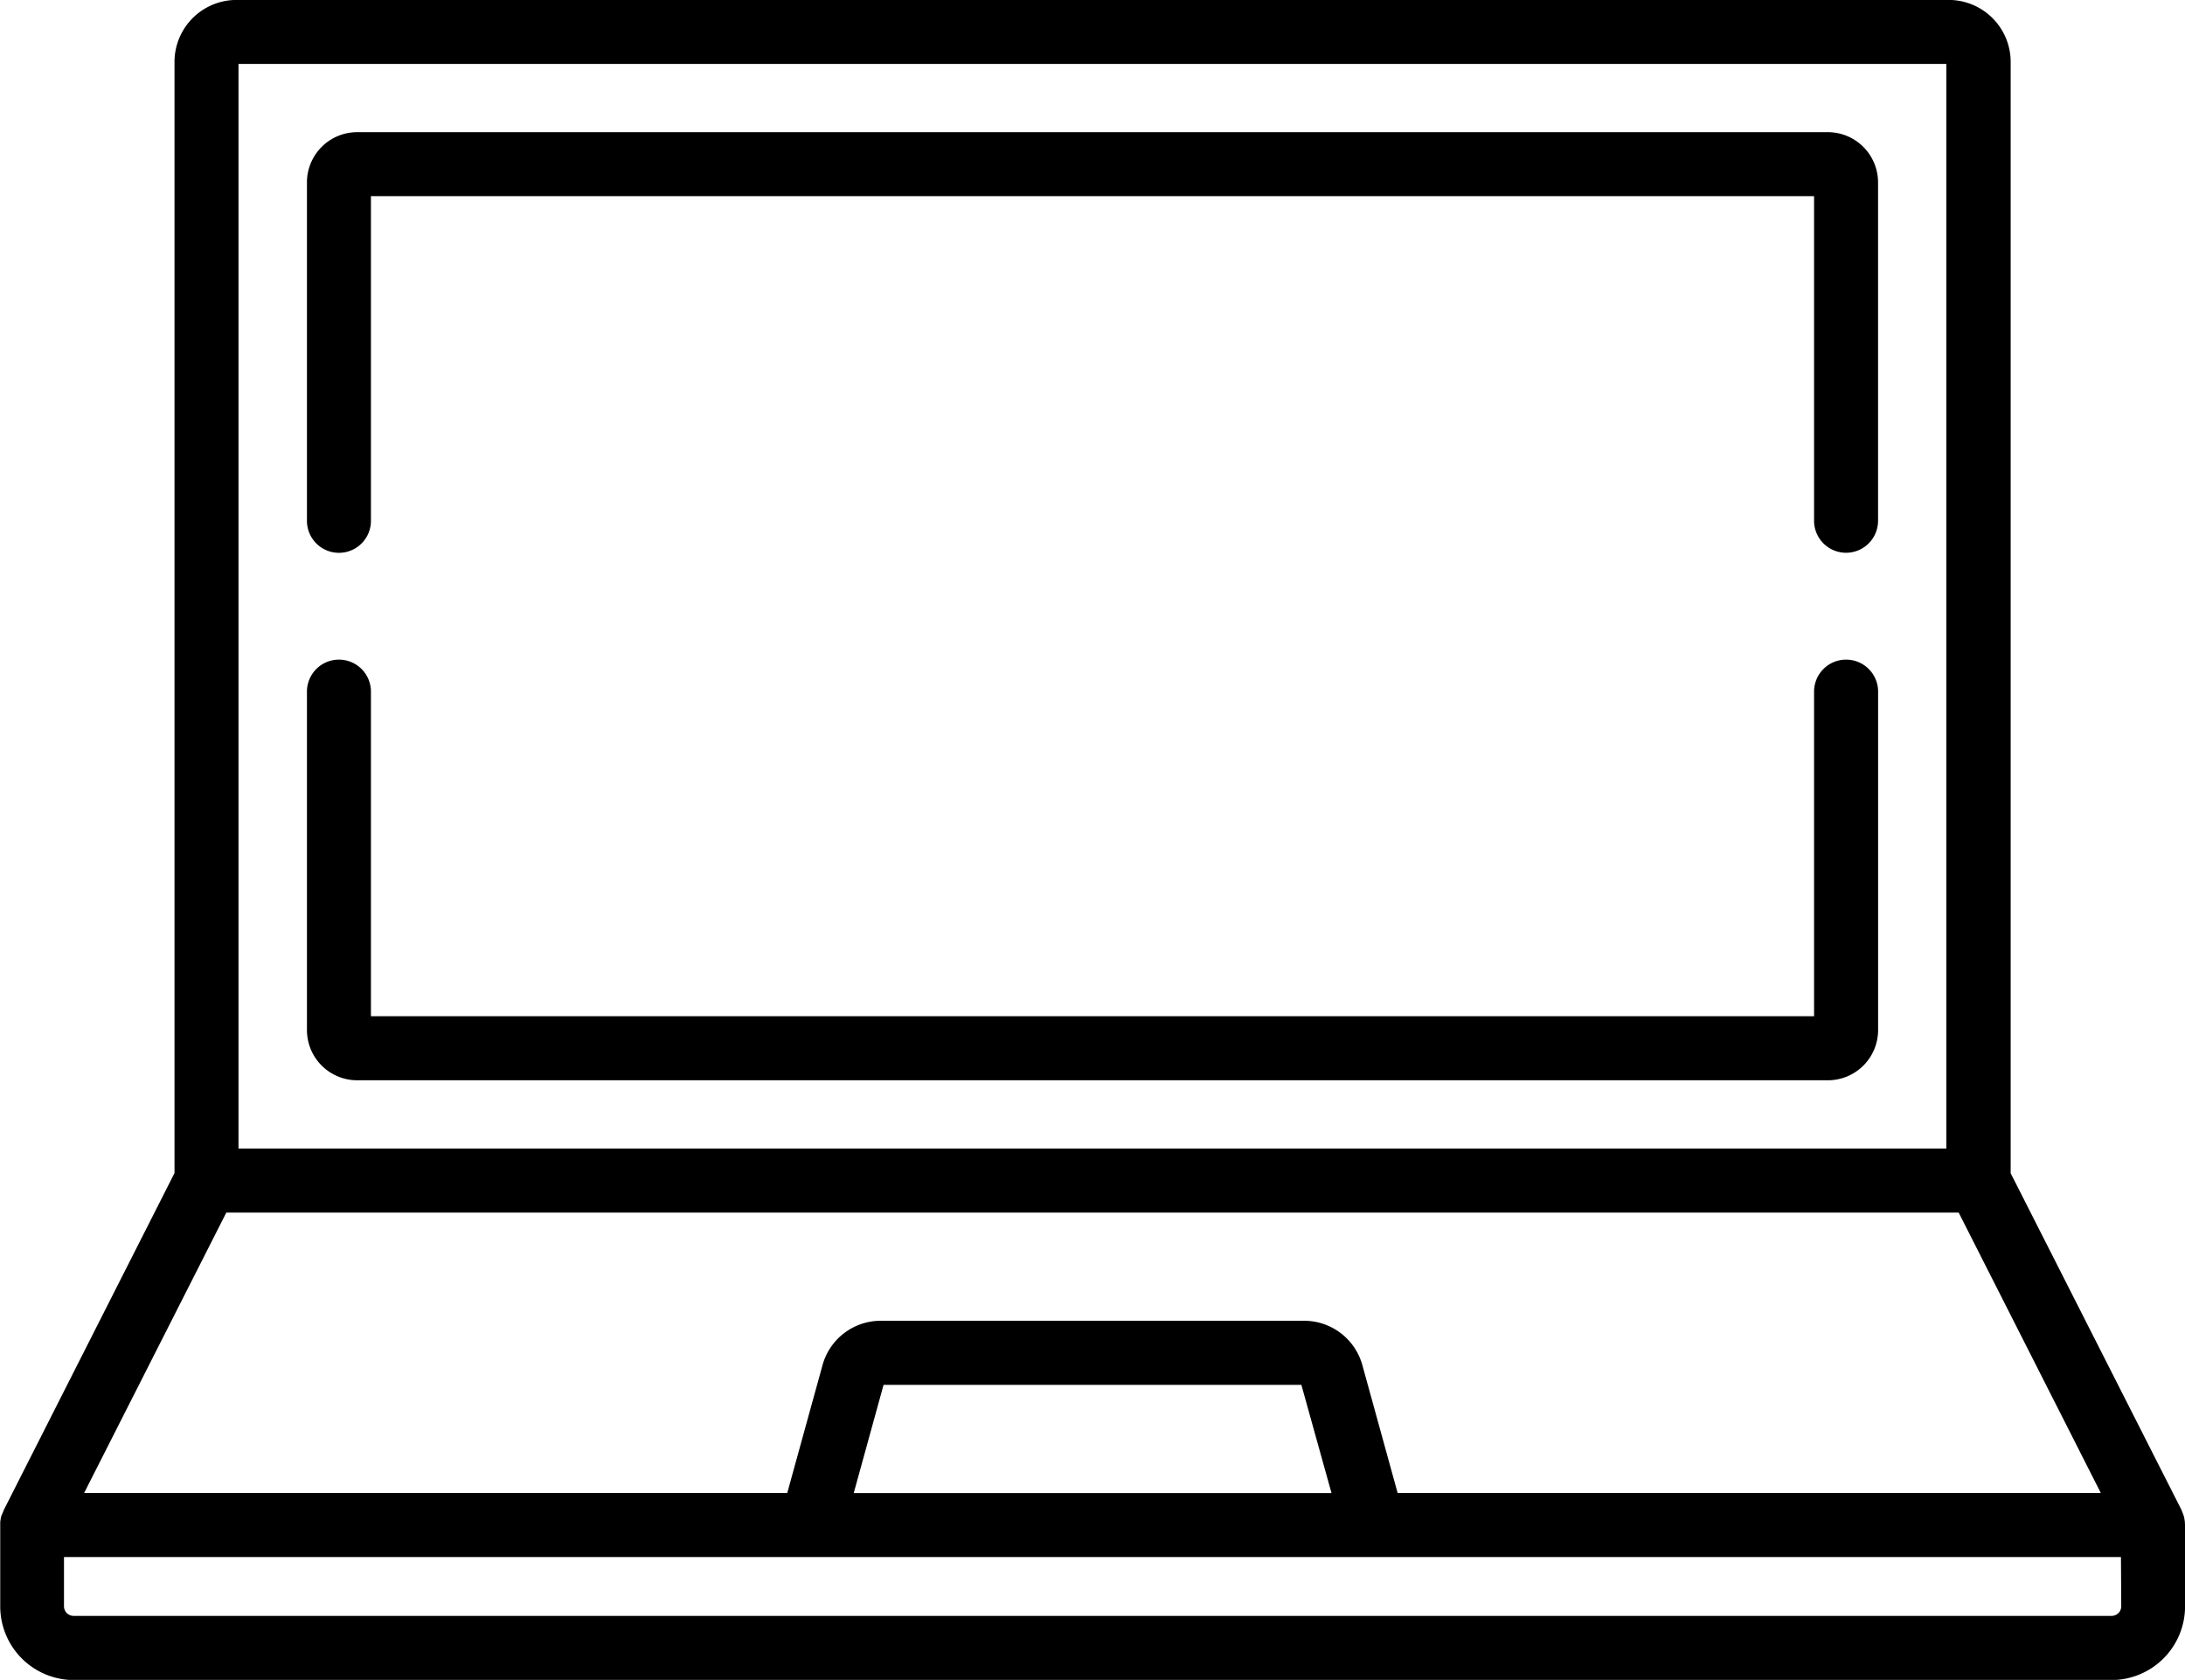
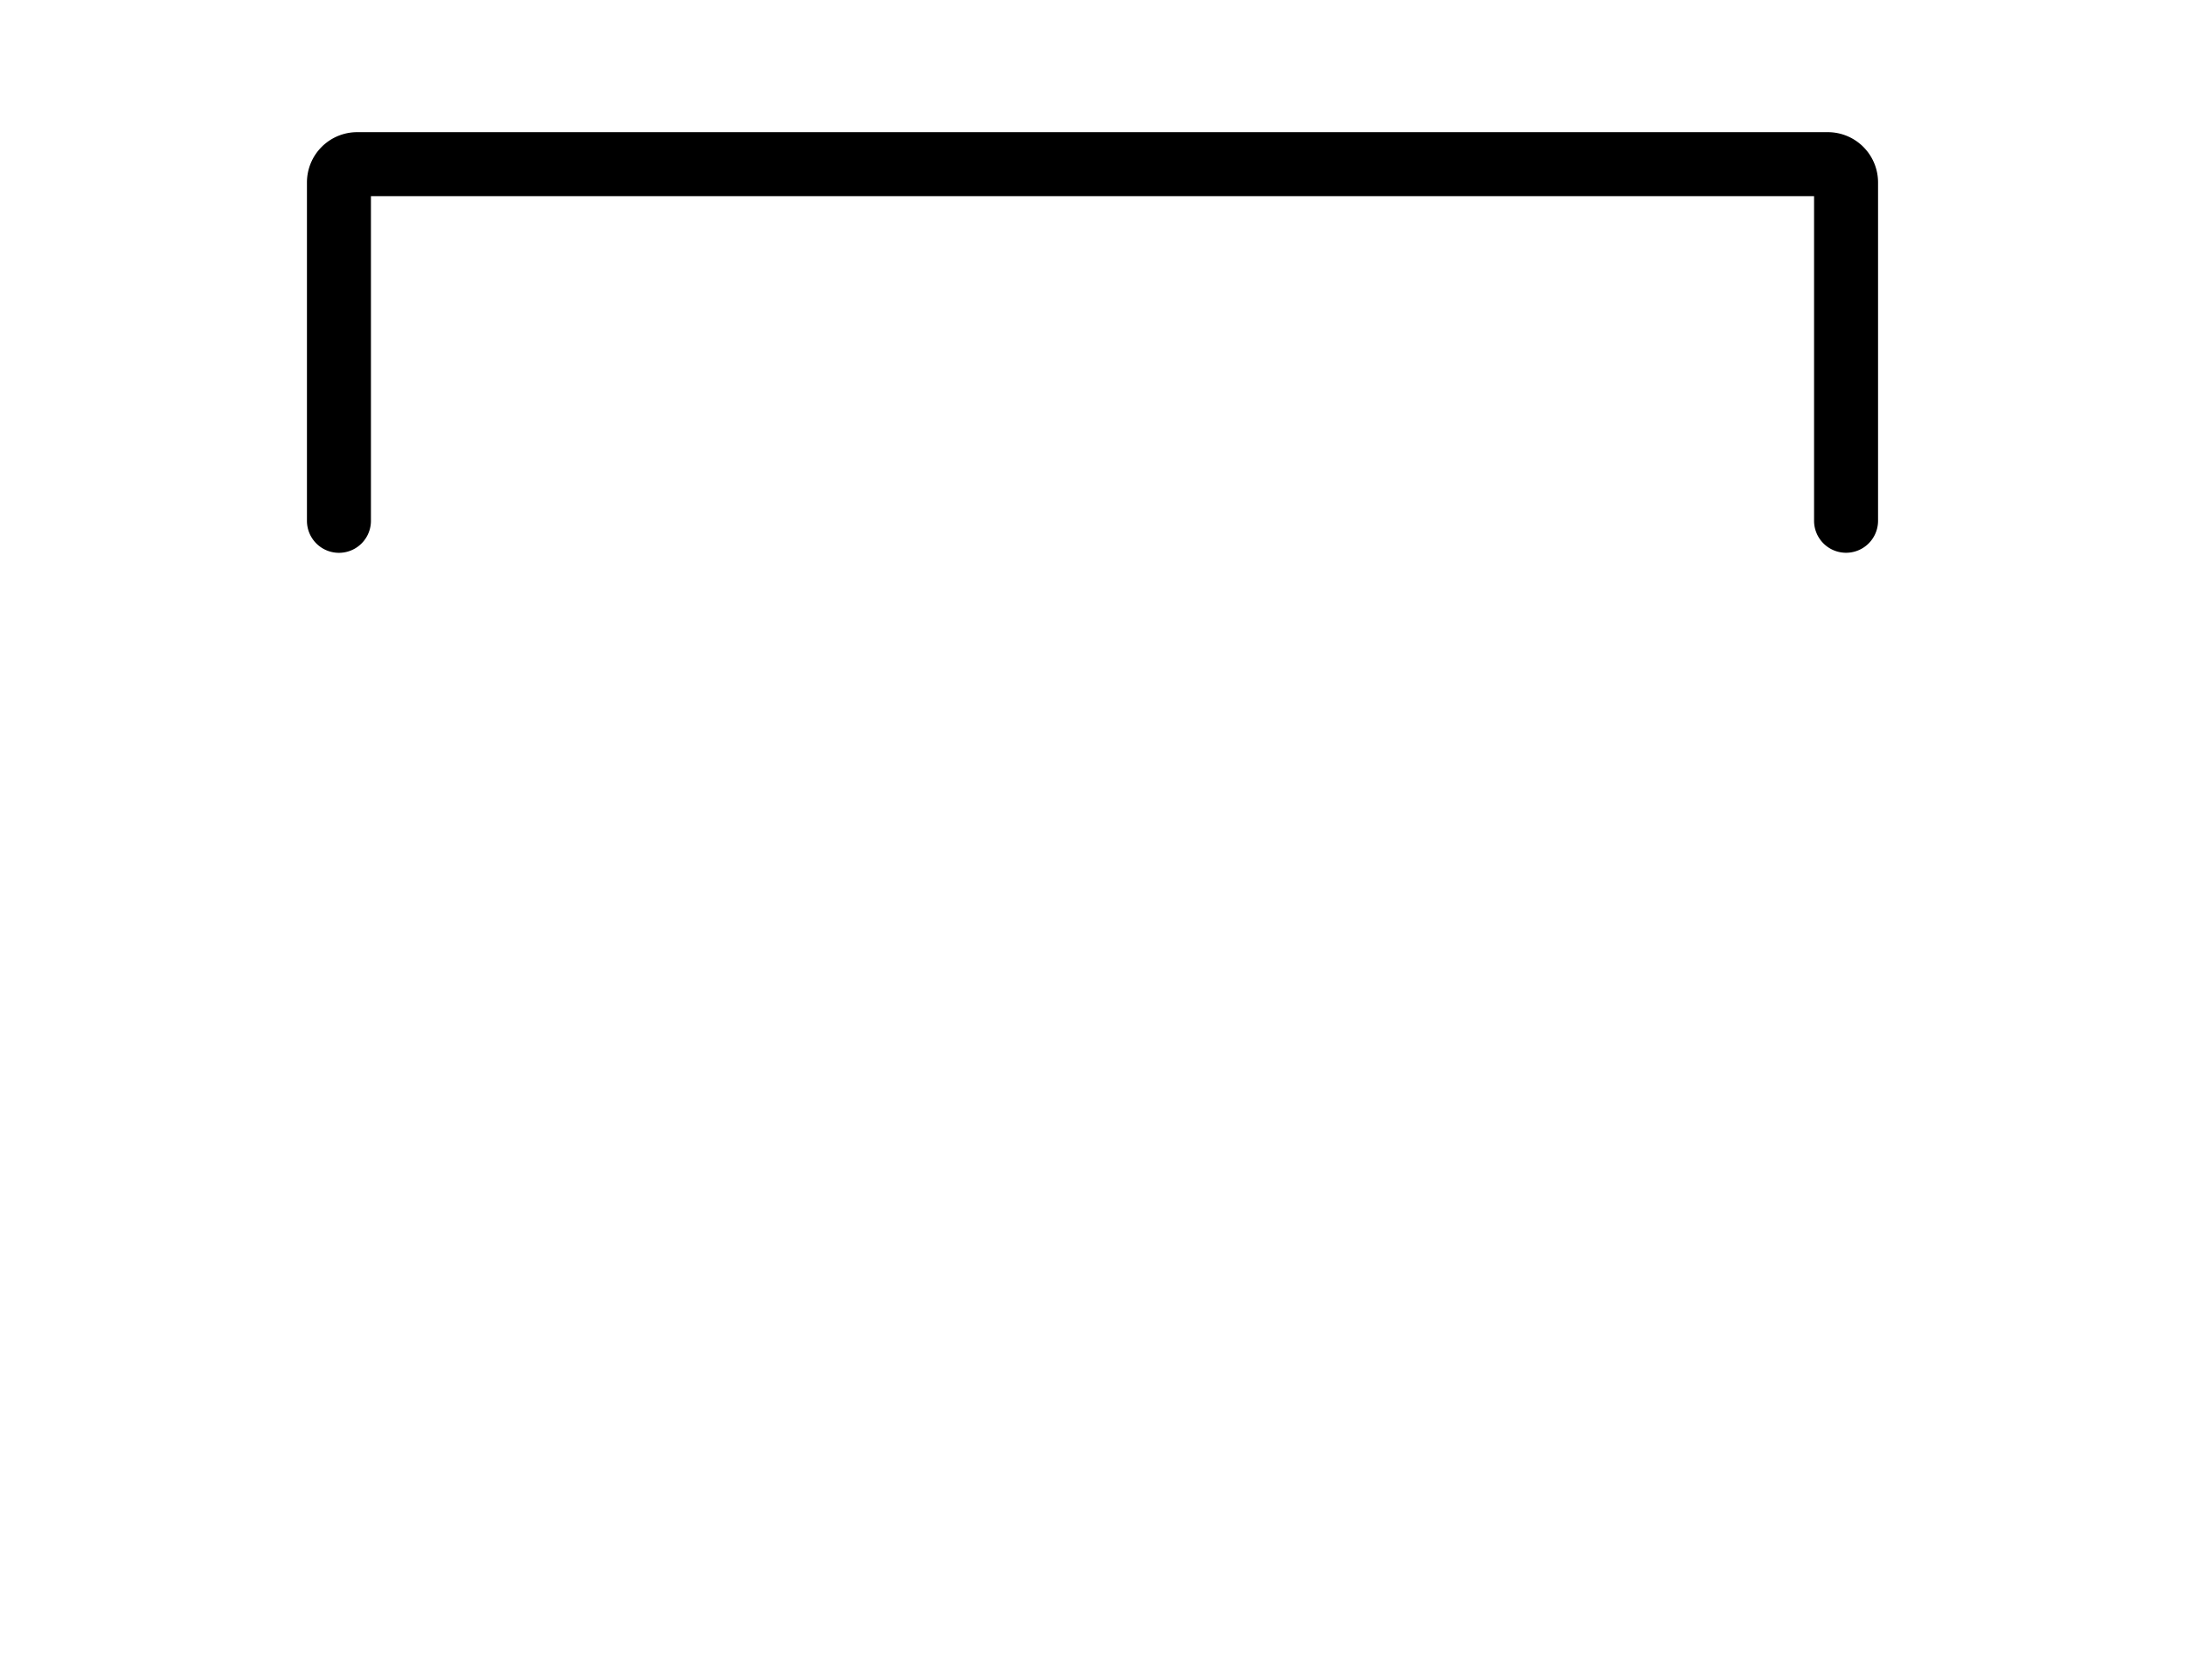
<svg xmlns="http://www.w3.org/2000/svg" id="laptop_2_" data-name="laptop (2)" width="37.564" height="28.877" viewBox="0 0 37.564 28.877">
  <g id="Group_55631" data-name="Group 55631" transform="translate(0 0)">
    <g id="Group_55630" data-name="Group 55630">
-       <path id="Path_124927" data-name="Path 124927" d="M37.562,85.383c0-.005,0-.011,0-.016a.538.538,0,0,0-.01-.064l0-.006a.533.533,0,0,0-.016-.056l-.005-.015q-.009-.025-.021-.049l0-.008-2.943-5.8v-19.1A1.066,1.066,0,0,0,33.5,59.2H4.068A1.066,1.066,0,0,0,3,60.266v19.1L.06,85.168l0,.008c-.008.016-.015.032-.021.049L.03,85.24a.56.56,0,0,0-.016.056l0,.006a.542.542,0,0,0-.01.064c0,.005,0,.011,0,.016s0,.023,0,.034v1.4a1.267,1.267,0,0,0,1.265,1.265H36.3a1.267,1.267,0,0,0,1.265-1.265v-1.4C37.564,85.405,37.563,85.394,37.562,85.383ZM4.1,60.3H33.461V78.945H4.1ZM3.891,80.045H33.673l2.444,4.821H24.028l-.607-2.2a1.039,1.039,0,0,0-1-.761H15.141a1.039,1.039,0,0,0-1,.761l-.607,2.2H1.446Zm19,4.822H14.677l.513-1.86h7.183Zm13.577,1.946a.165.165,0,0,1-.165.165H1.265a.165.165,0,0,1-.165-.165v-.846H36.463Z" transform="translate(0 -59.201)" fill="#000" />
-     </g>
+       </g>
  </g>
  <g id="Group_55633" data-name="Group 55633" transform="translate(5.277 11.339)">
    <g id="Group_55632" data-name="Group 55632">
-       <path id="Path_124928" data-name="Path 124928" d="M98.383,213.756a.55.55,0,0,0-.55.55v5.58H73.023v-5.58a.55.55,0,0,0-1.1,0v5.818a.864.864,0,0,0,.863.863H98.071a.864.864,0,0,0,.863-.863v-5.818A.55.55,0,0,0,98.383,213.756Z" transform="translate(-71.923 -213.756)" fill="#000" />
-     </g>
+       </g>
  </g>
  <g id="Group_55635" data-name="Group 55635" transform="translate(5.277 2.275)">
    <g id="Group_55634" data-name="Group 55634">
      <path id="Path_124929" data-name="Path 124929" d="M98.07,90.2H72.786a.864.864,0,0,0-.863.863v5.818a.55.55,0,1,0,1.1,0V91.3H97.833v5.58a.55.55,0,1,0,1.1,0V91.066A.864.864,0,0,0,98.07,90.2Z" transform="translate(-71.923 -90.203)" fill="#000" />
    </g>
  </g>
</svg>